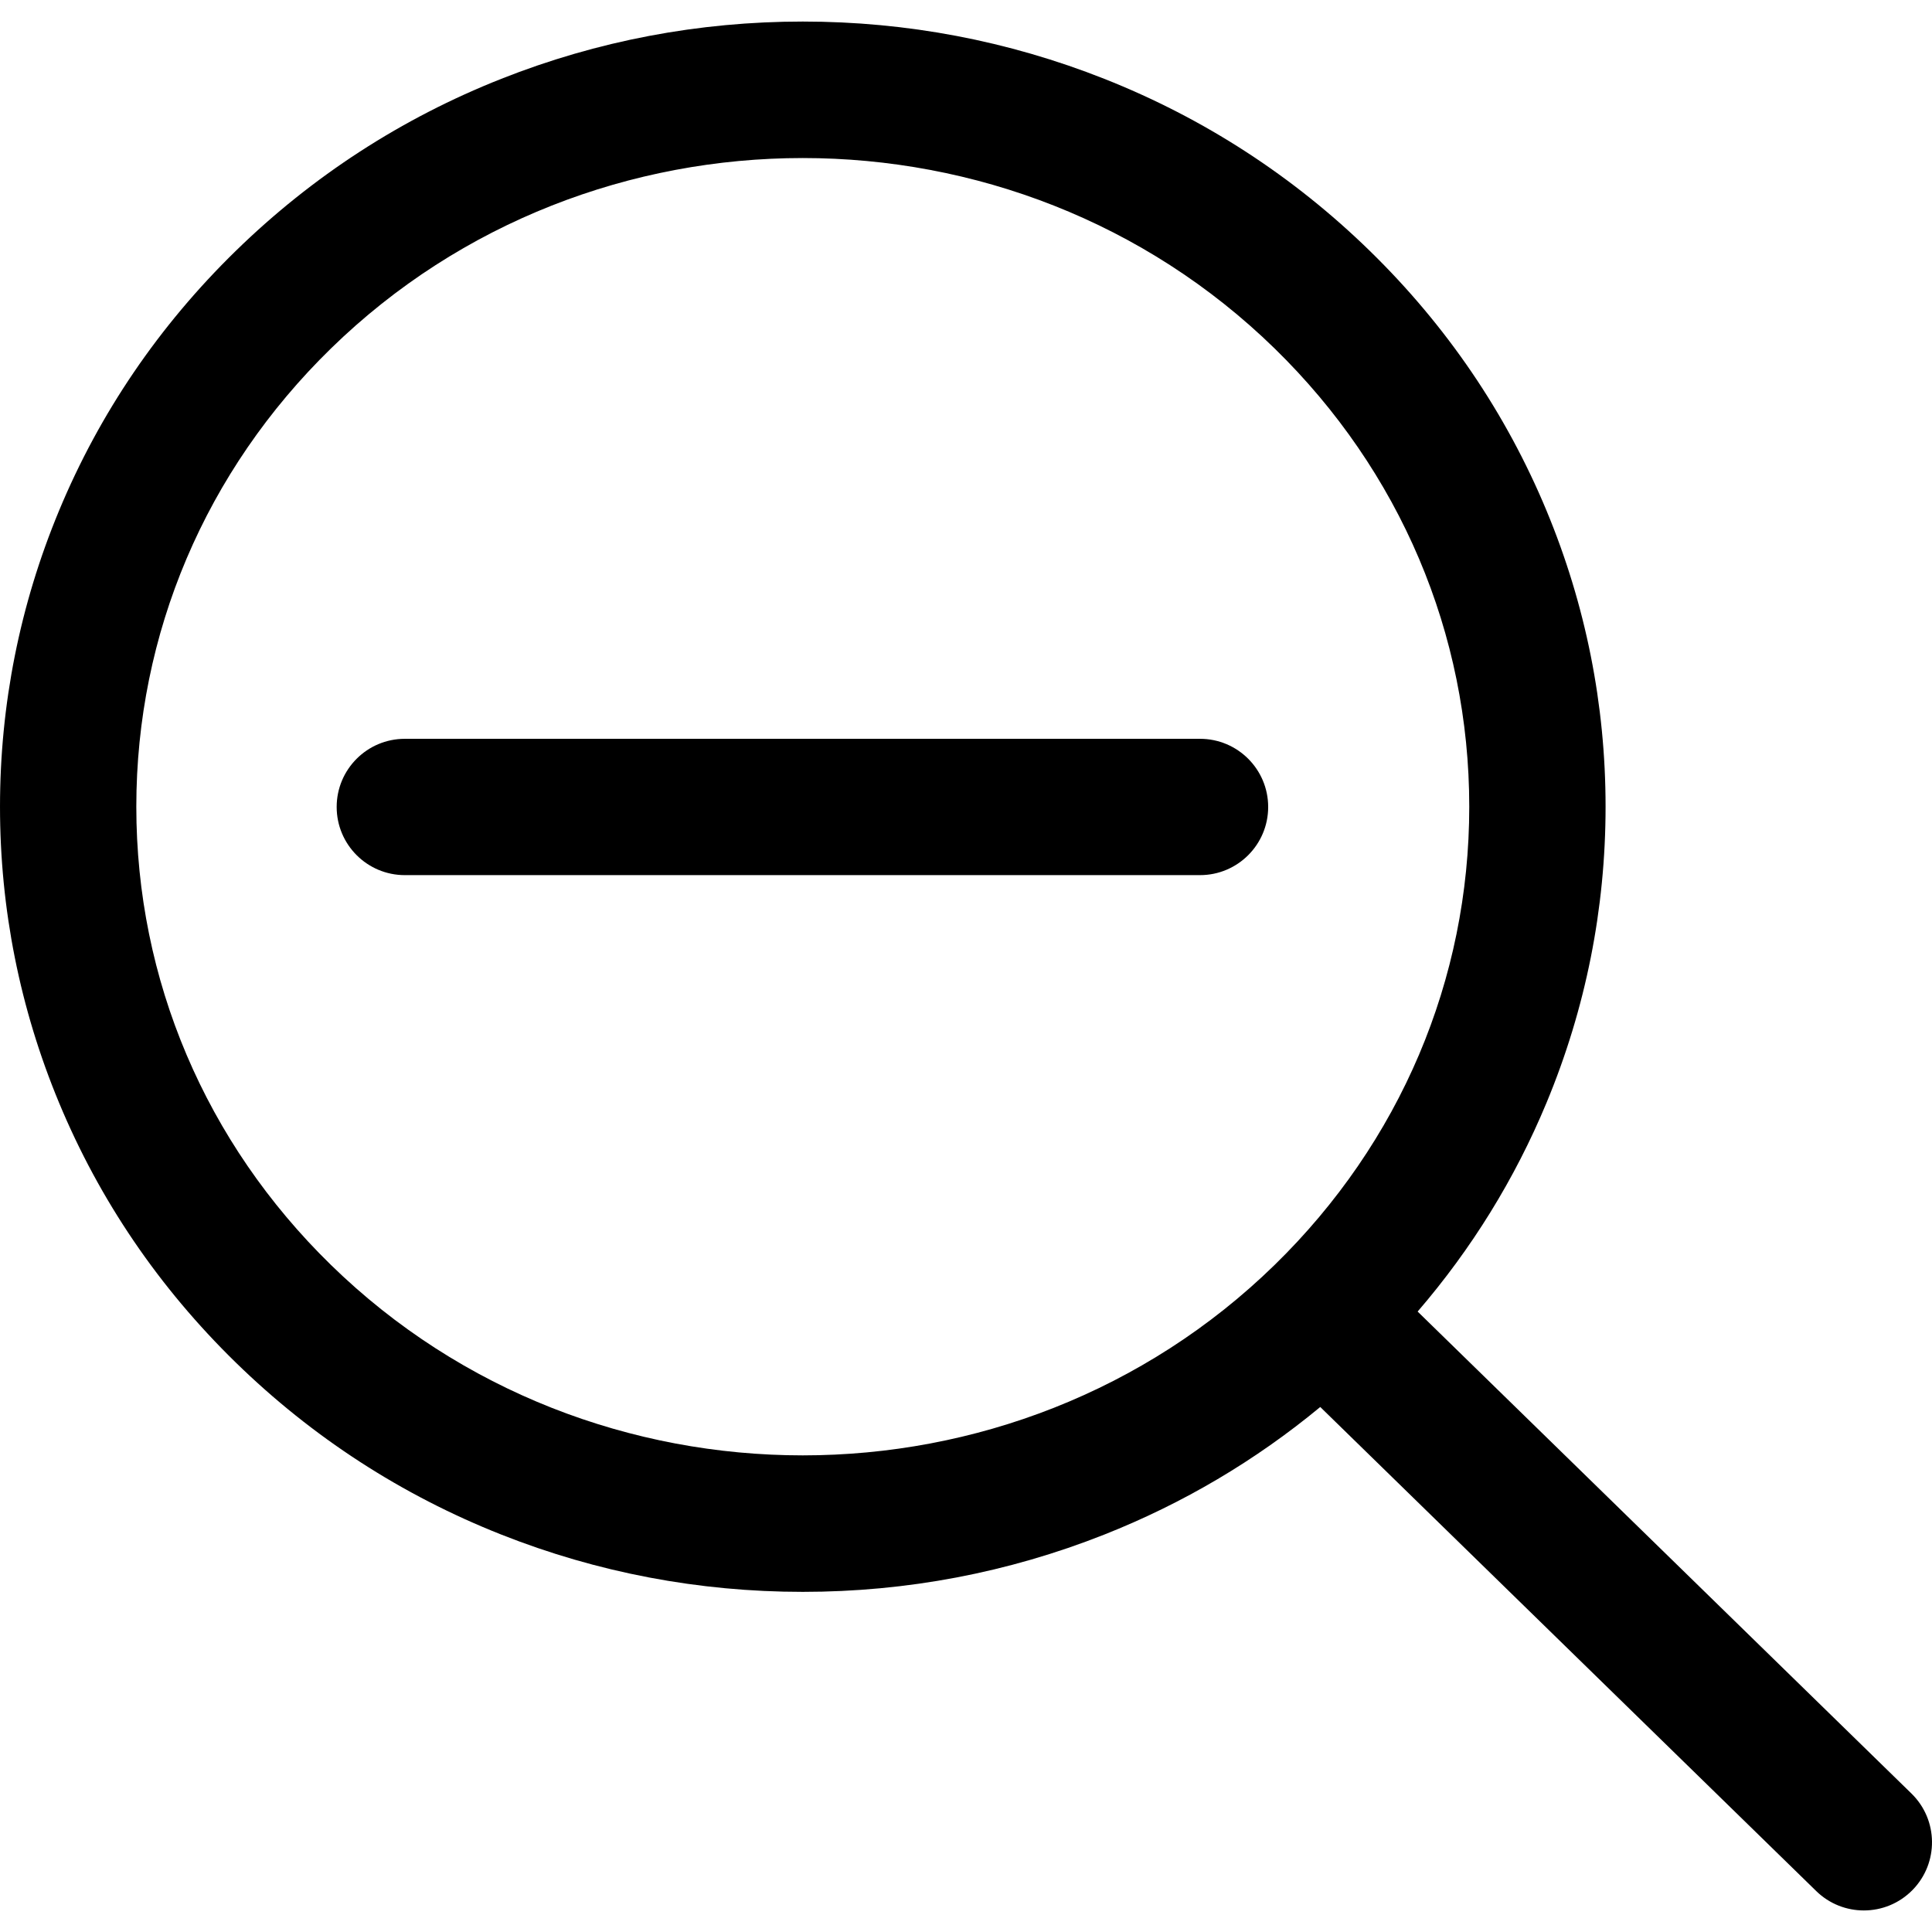
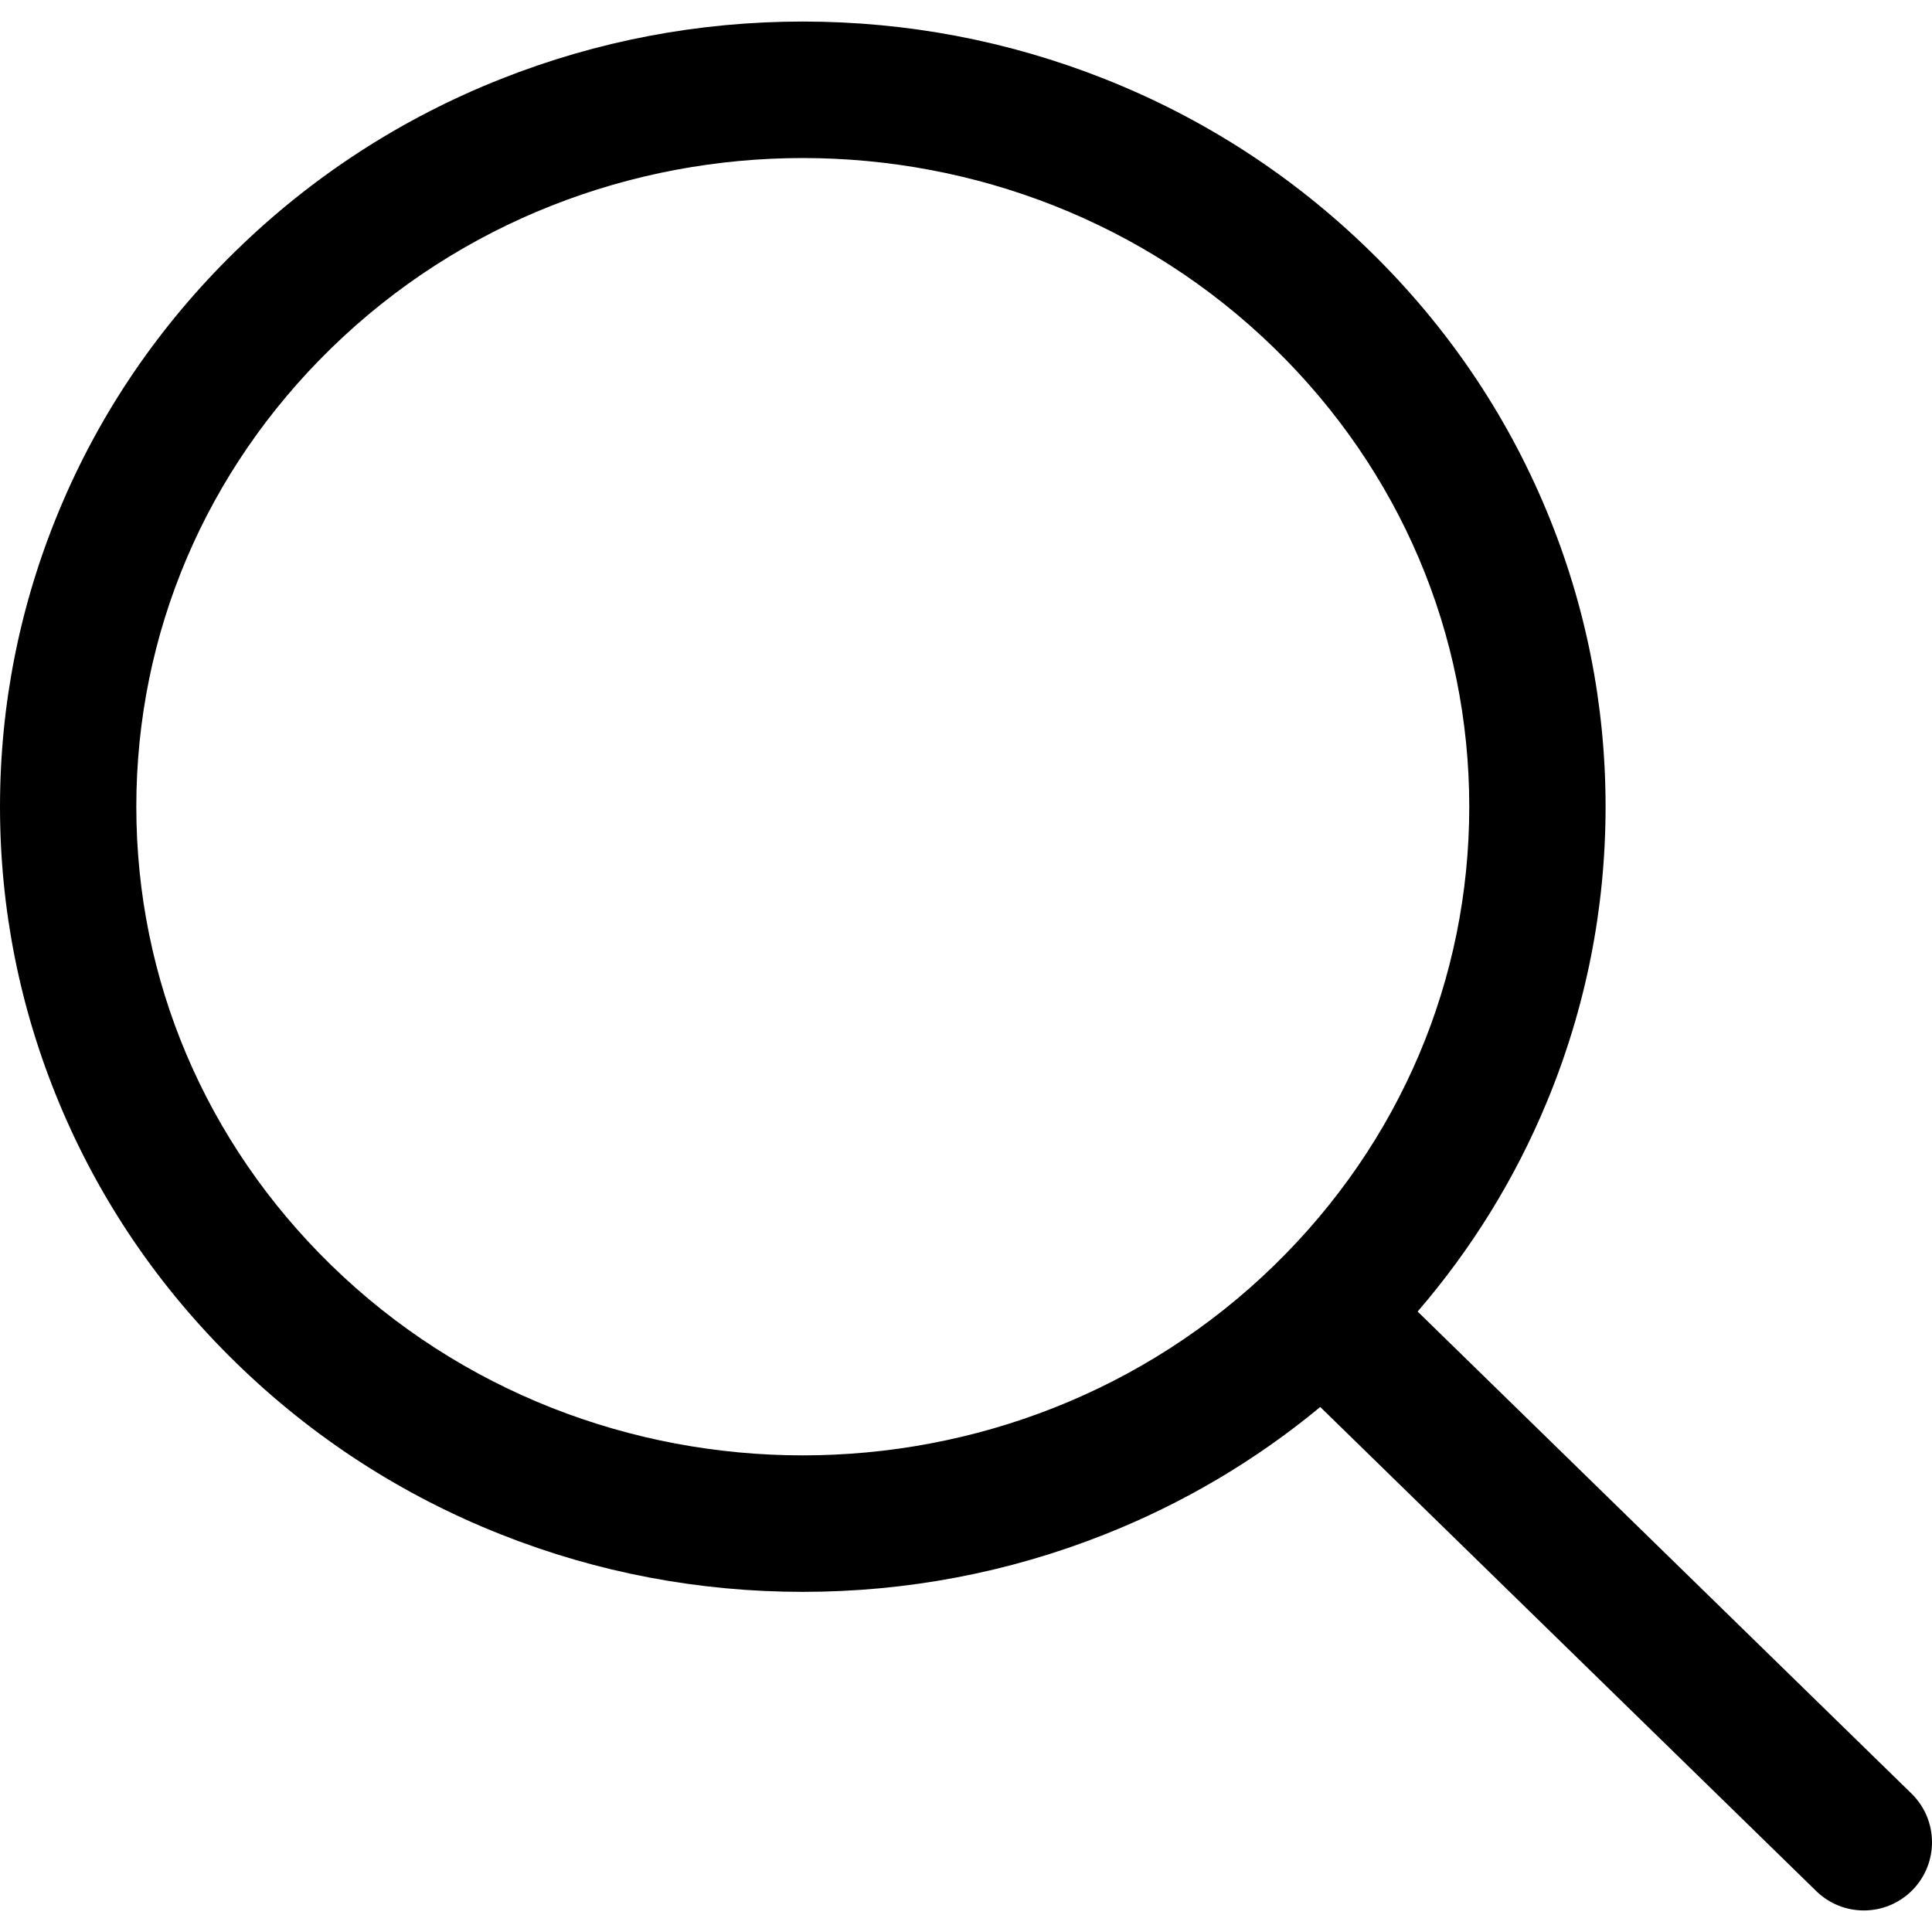
<svg xmlns="http://www.w3.org/2000/svg" version="1.1" id="图形" x="0px" y="0px" viewBox="90.288 58.809 850.394 850.394" enable-background="new 90.288 58.809 850.394 850.394" xml:space="preserve">
  <g>
    <path d="M931.636,848.248l-217.36-212.143c23.771-27.606,42.819-58.414,56.751-91.946c17.234-41.48,25.974-85.31,25.974-130.27   s-8.739-88.789-25.974-130.27c-17.829-42.911-43.998-81.387-77.781-114.359c-33.729-32.919-73.053-58.405-116.882-75.752   c-42.273-16.73-86.926-25.214-132.72-25.214c-45.793,0-90.446,8.483-132.719,25.214c-43.829,17.347-83.154,42.833-116.882,75.752   c-33.783,32.972-59.952,71.448-77.782,114.359c-17.234,41.48-25.973,85.31-25.973,130.27s8.738,88.789,25.973,130.27   c17.829,42.911,43.999,81.388,77.782,114.36c33.728,32.918,73.053,58.404,116.882,75.751   c42.273,16.731,86.926,25.215,132.719,25.215c45.793,0,90.446-8.483,132.72-25.215c34.691-13.73,66.545-32.579,95.05-56.156   l218.314,213.073c5.835,5.695,13.396,8.531,20.952,8.531c7.799,0,15.593-3.023,21.472-9.046   C943.724,878.815,943.494,859.822,931.636,848.248z M235.951,615.579c-55.241-53.914-85.663-125.543-85.663-201.69   c0-76.147,30.422-147.775,85.663-201.69c57.261-55.887,132.477-83.83,207.693-83.83c75.215,0,150.432,27.943,207.693,83.83   C706.578,266.114,737,337.742,737,413.889c0,76.147-30.423,147.776-85.663,201.69C536.816,727.354,350.473,727.353,235.951,615.579   z" />
-     <path d="M618.49,384.006H268.48c-16.568,0-30,13.432-30,30s13.432,30,30,30H618.49c16.568,0,30-13.432,30-30   S635.058,384.006,618.49,384.006z" />
  </g>
</svg>